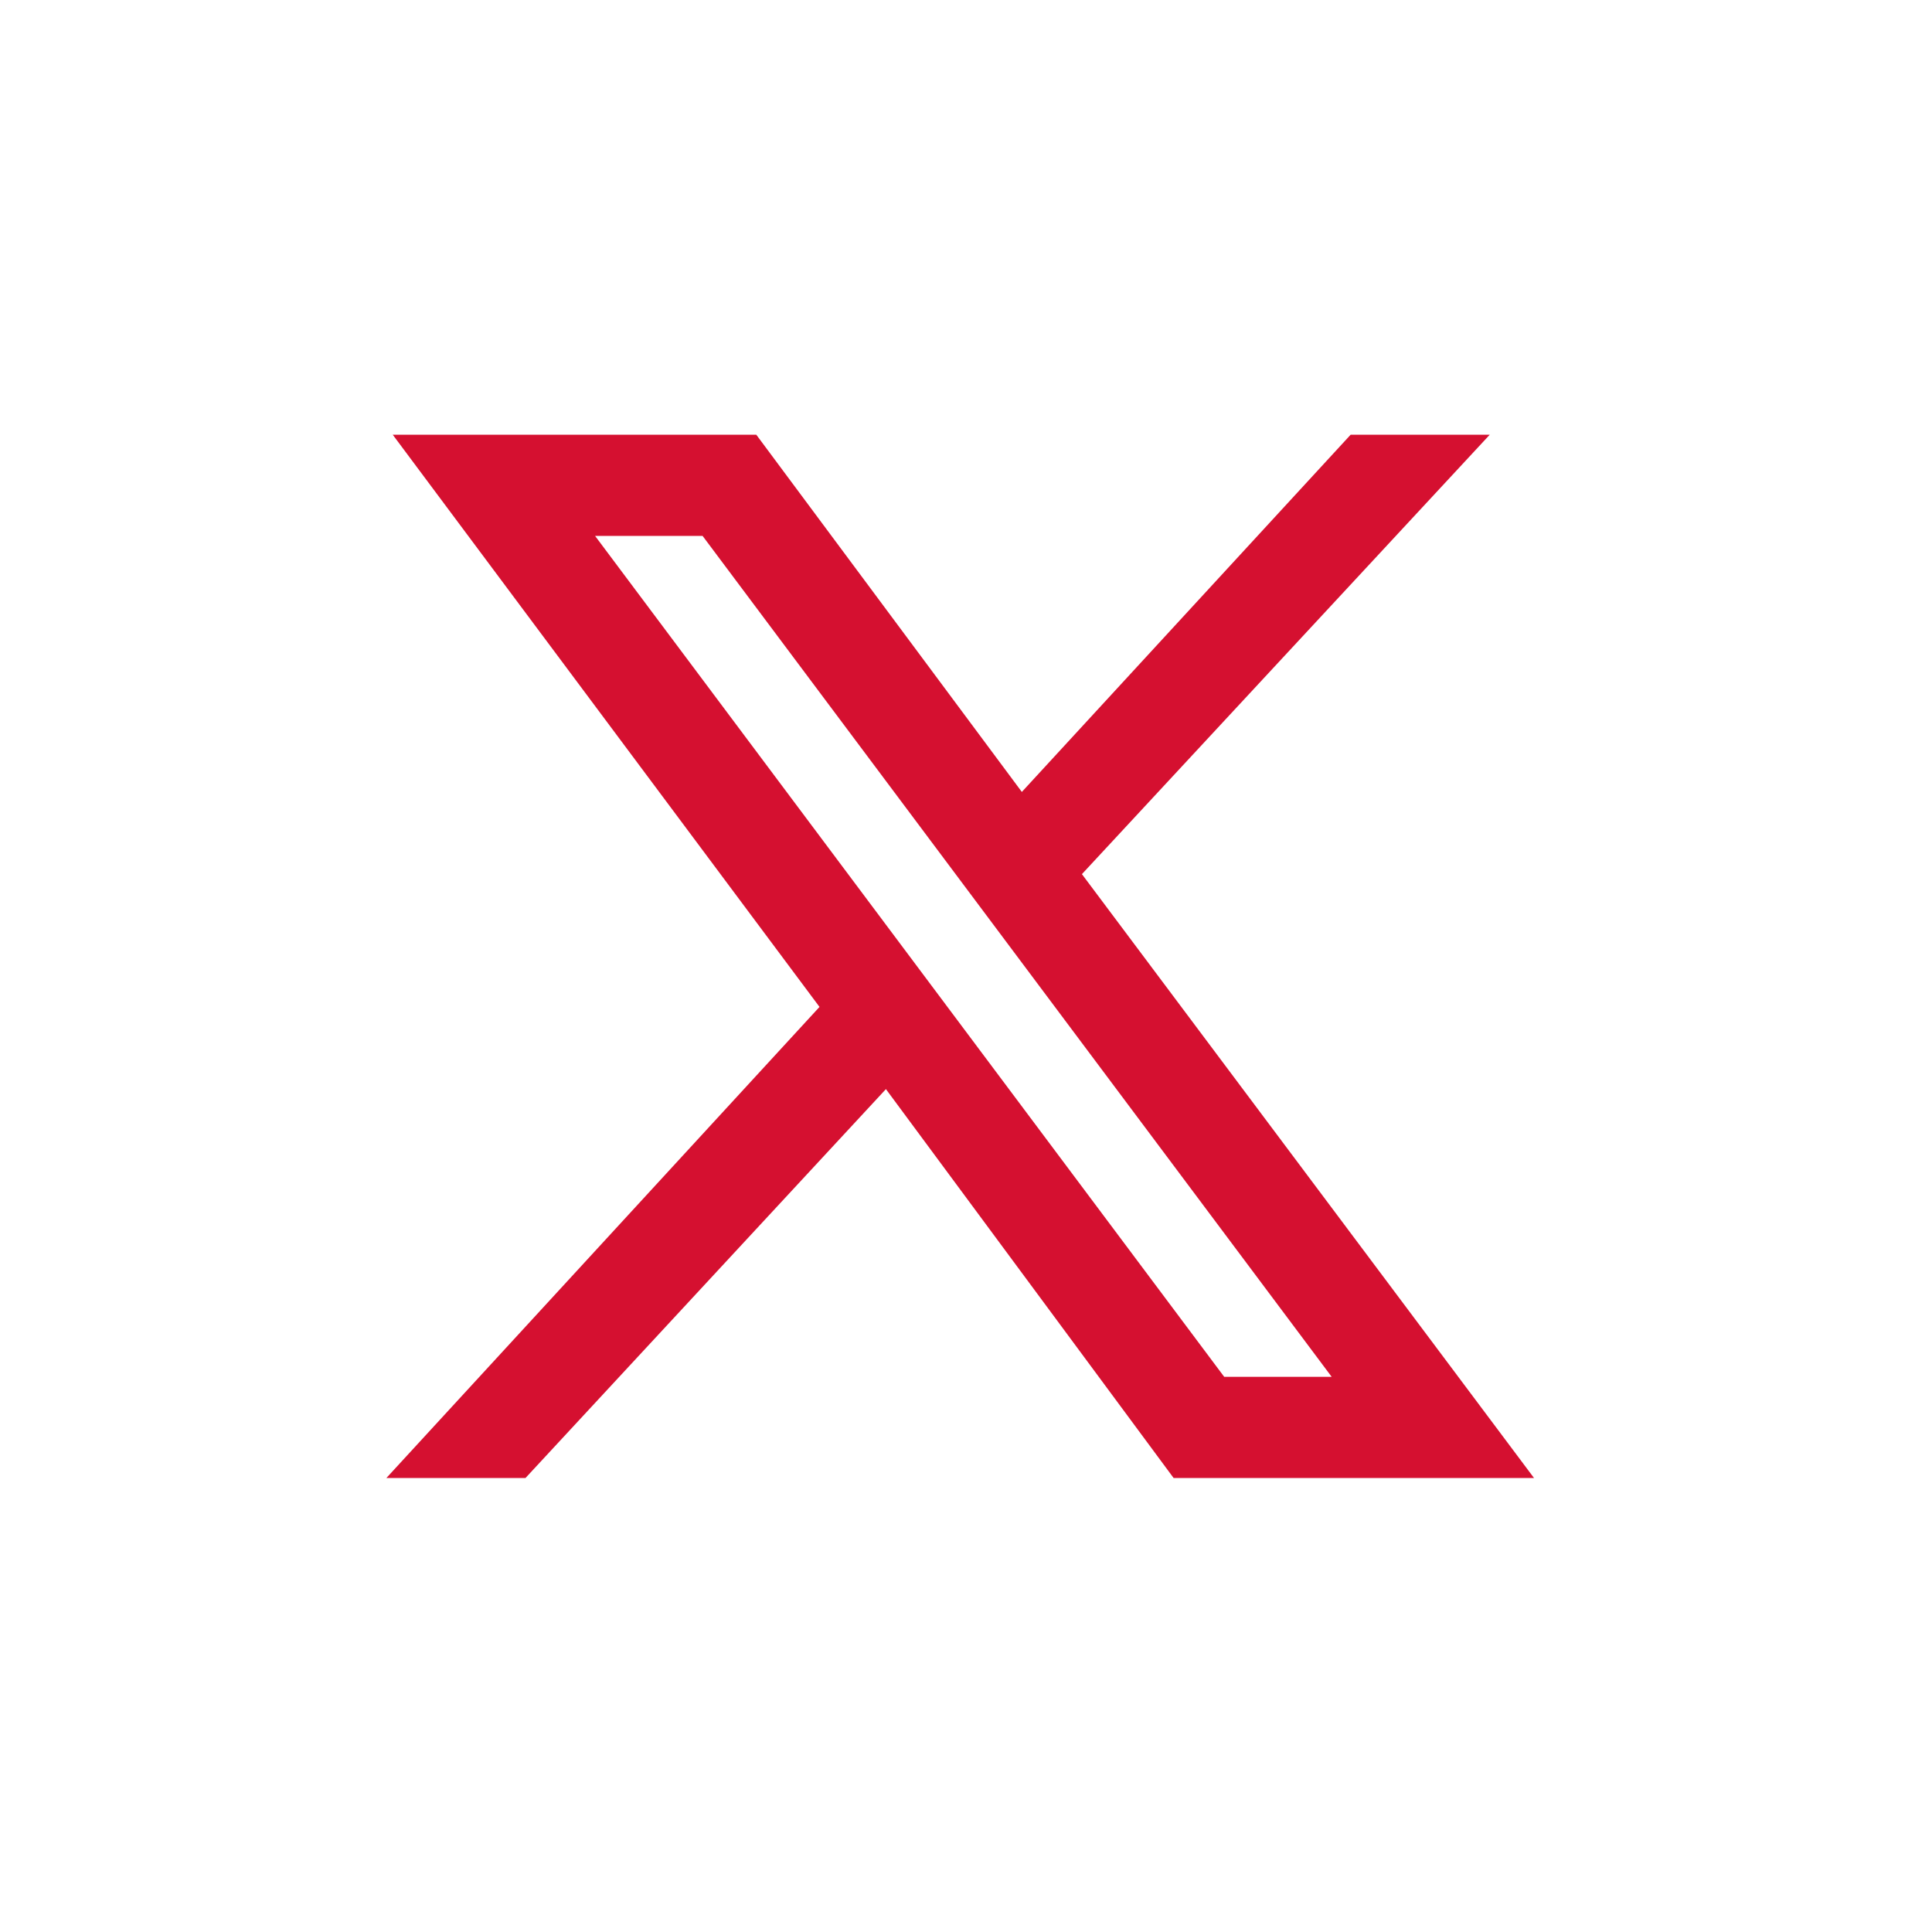
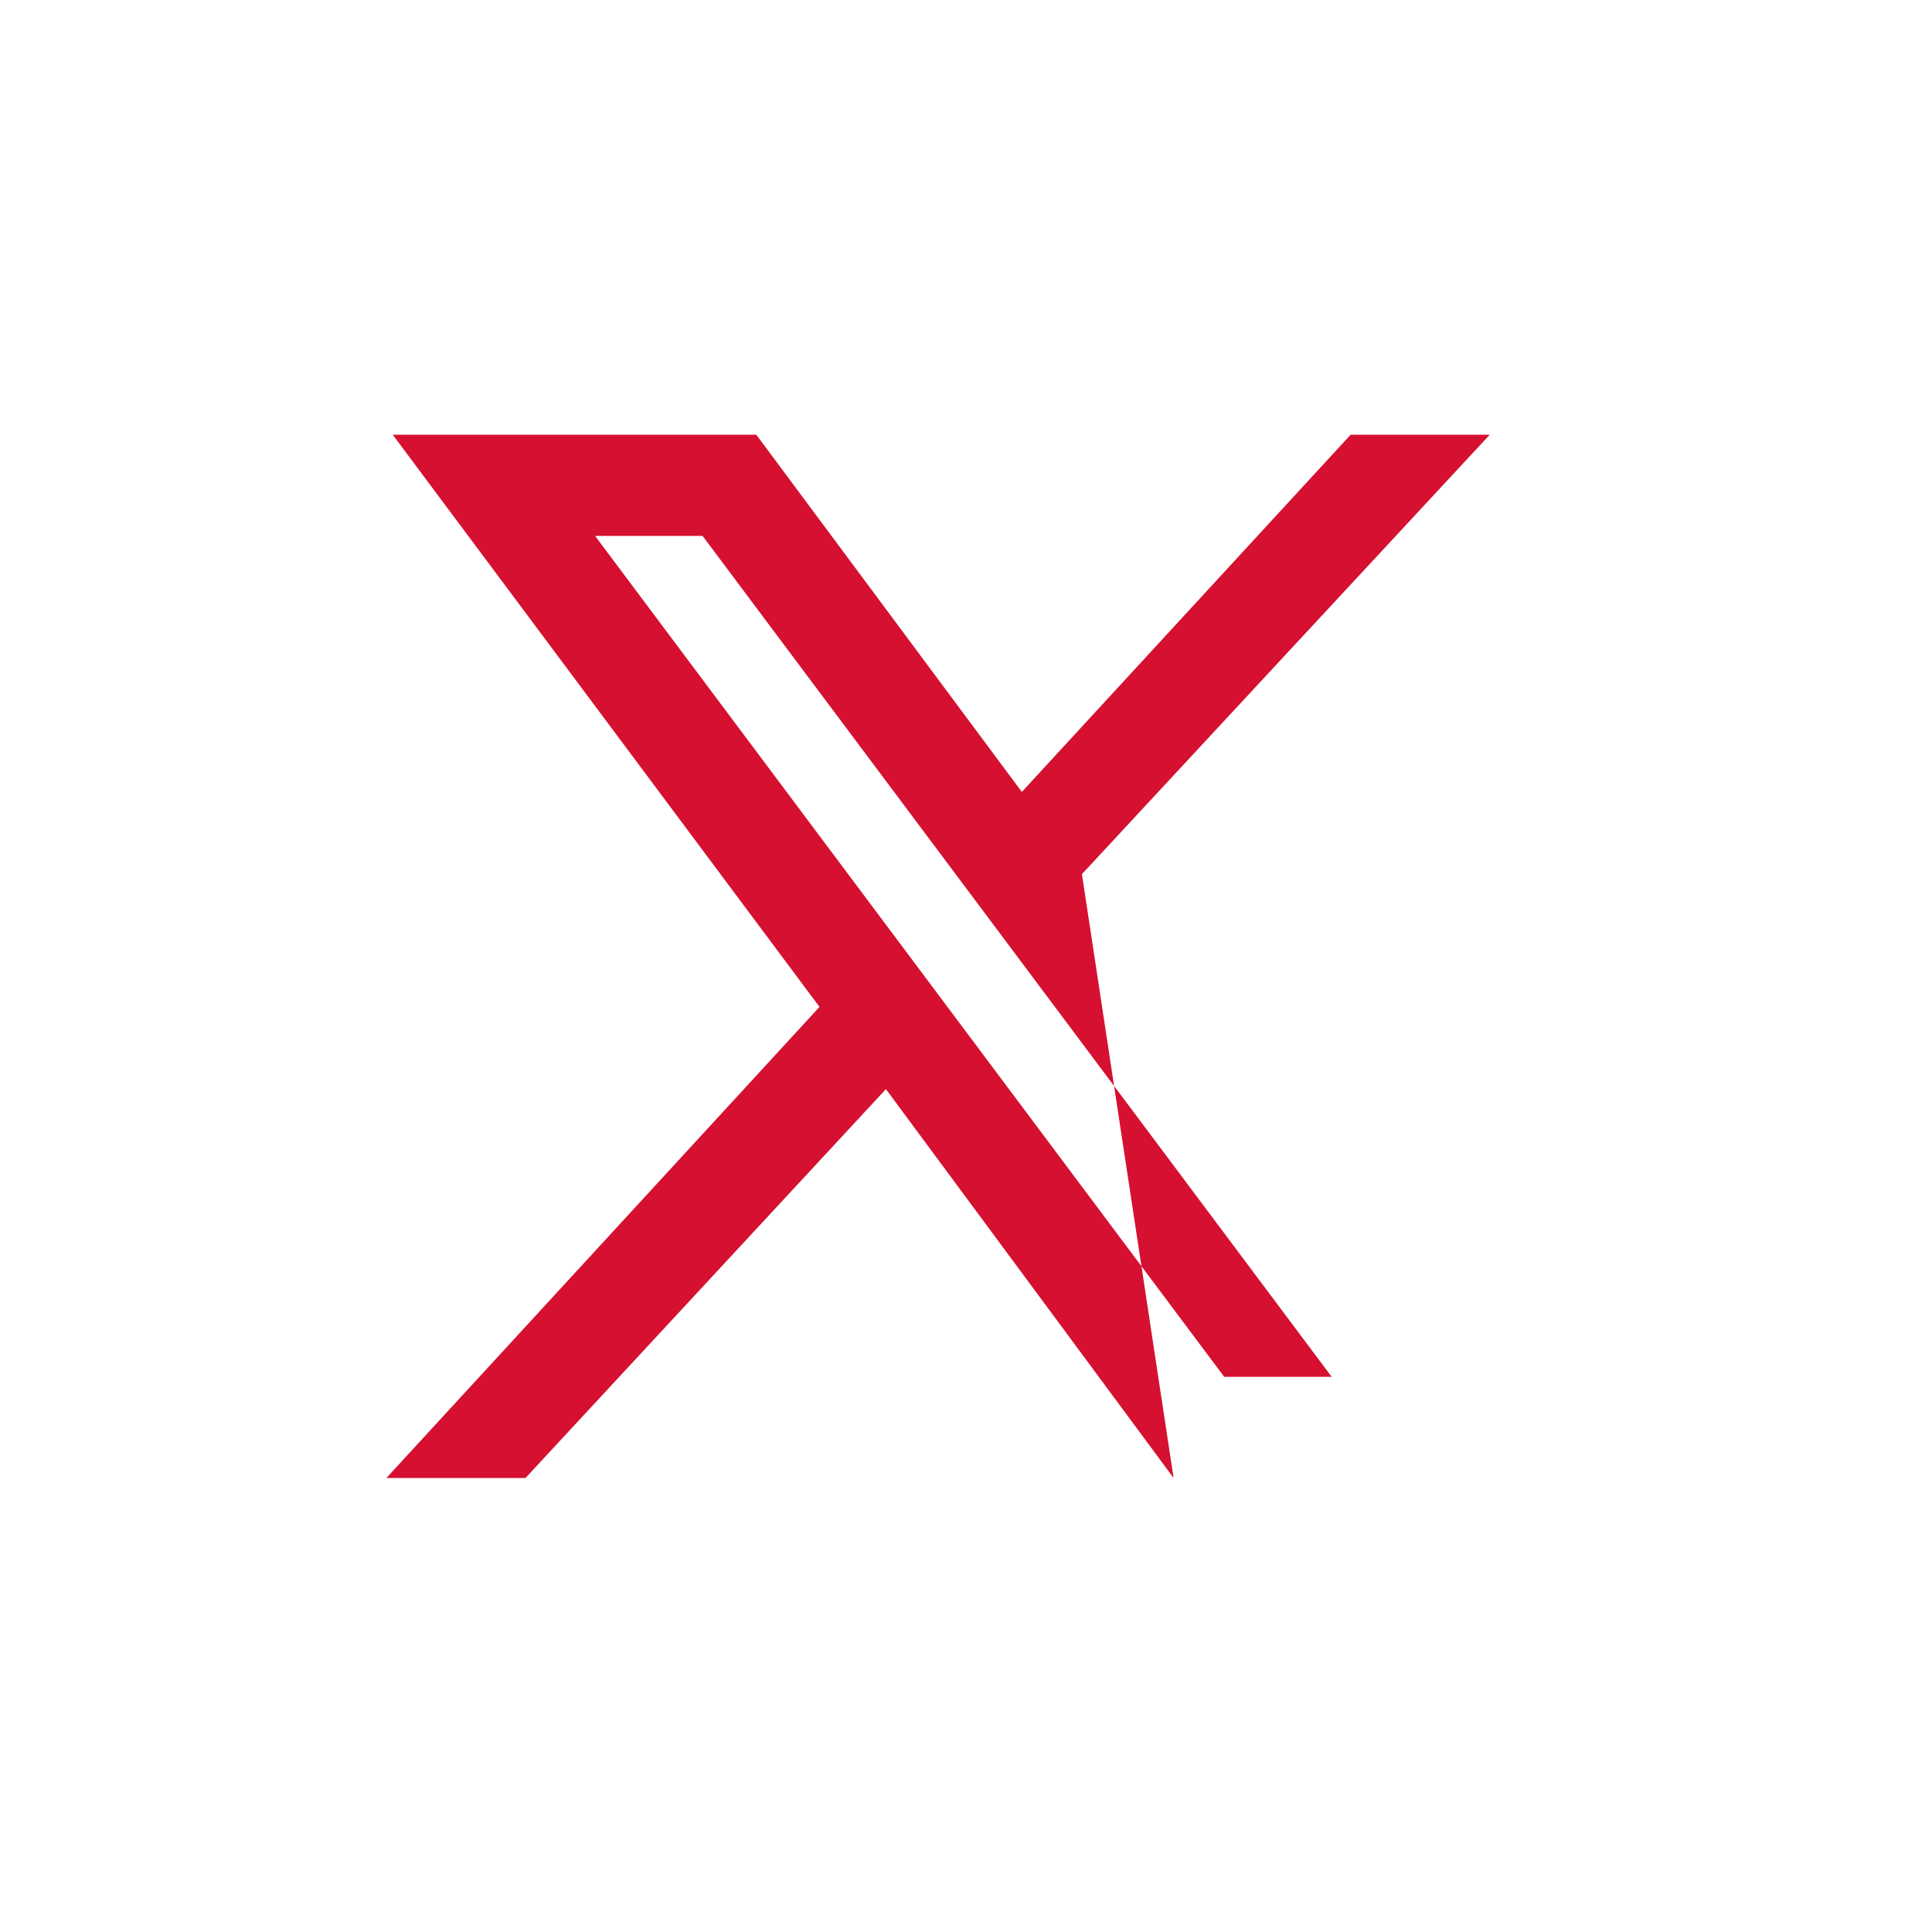
<svg xmlns="http://www.w3.org/2000/svg" width="40" height="40" viewBox="0 0 40 40" fill="none">
-   <path d="M22.4 18.098L30.844 9H27.964L21.156 16.396L15.658 9H8.131L16.967 20.847L8 30.6H10.88L18.342 22.549L24.298 30.6H31.76L22.4 18.098ZM14.546 11.095L27.571 28.506H25.346L12.32 11.095H14.546Z" fill="#D51030" />
+   <path d="M22.4 18.098L30.844 9H27.964L21.156 16.396L15.658 9H8.131L16.967 20.847L8 30.6H10.88L18.342 22.549L24.298 30.6L22.4 18.098ZM14.546 11.095L27.571 28.506H25.346L12.32 11.095H14.546Z" fill="#D51030" />
</svg>